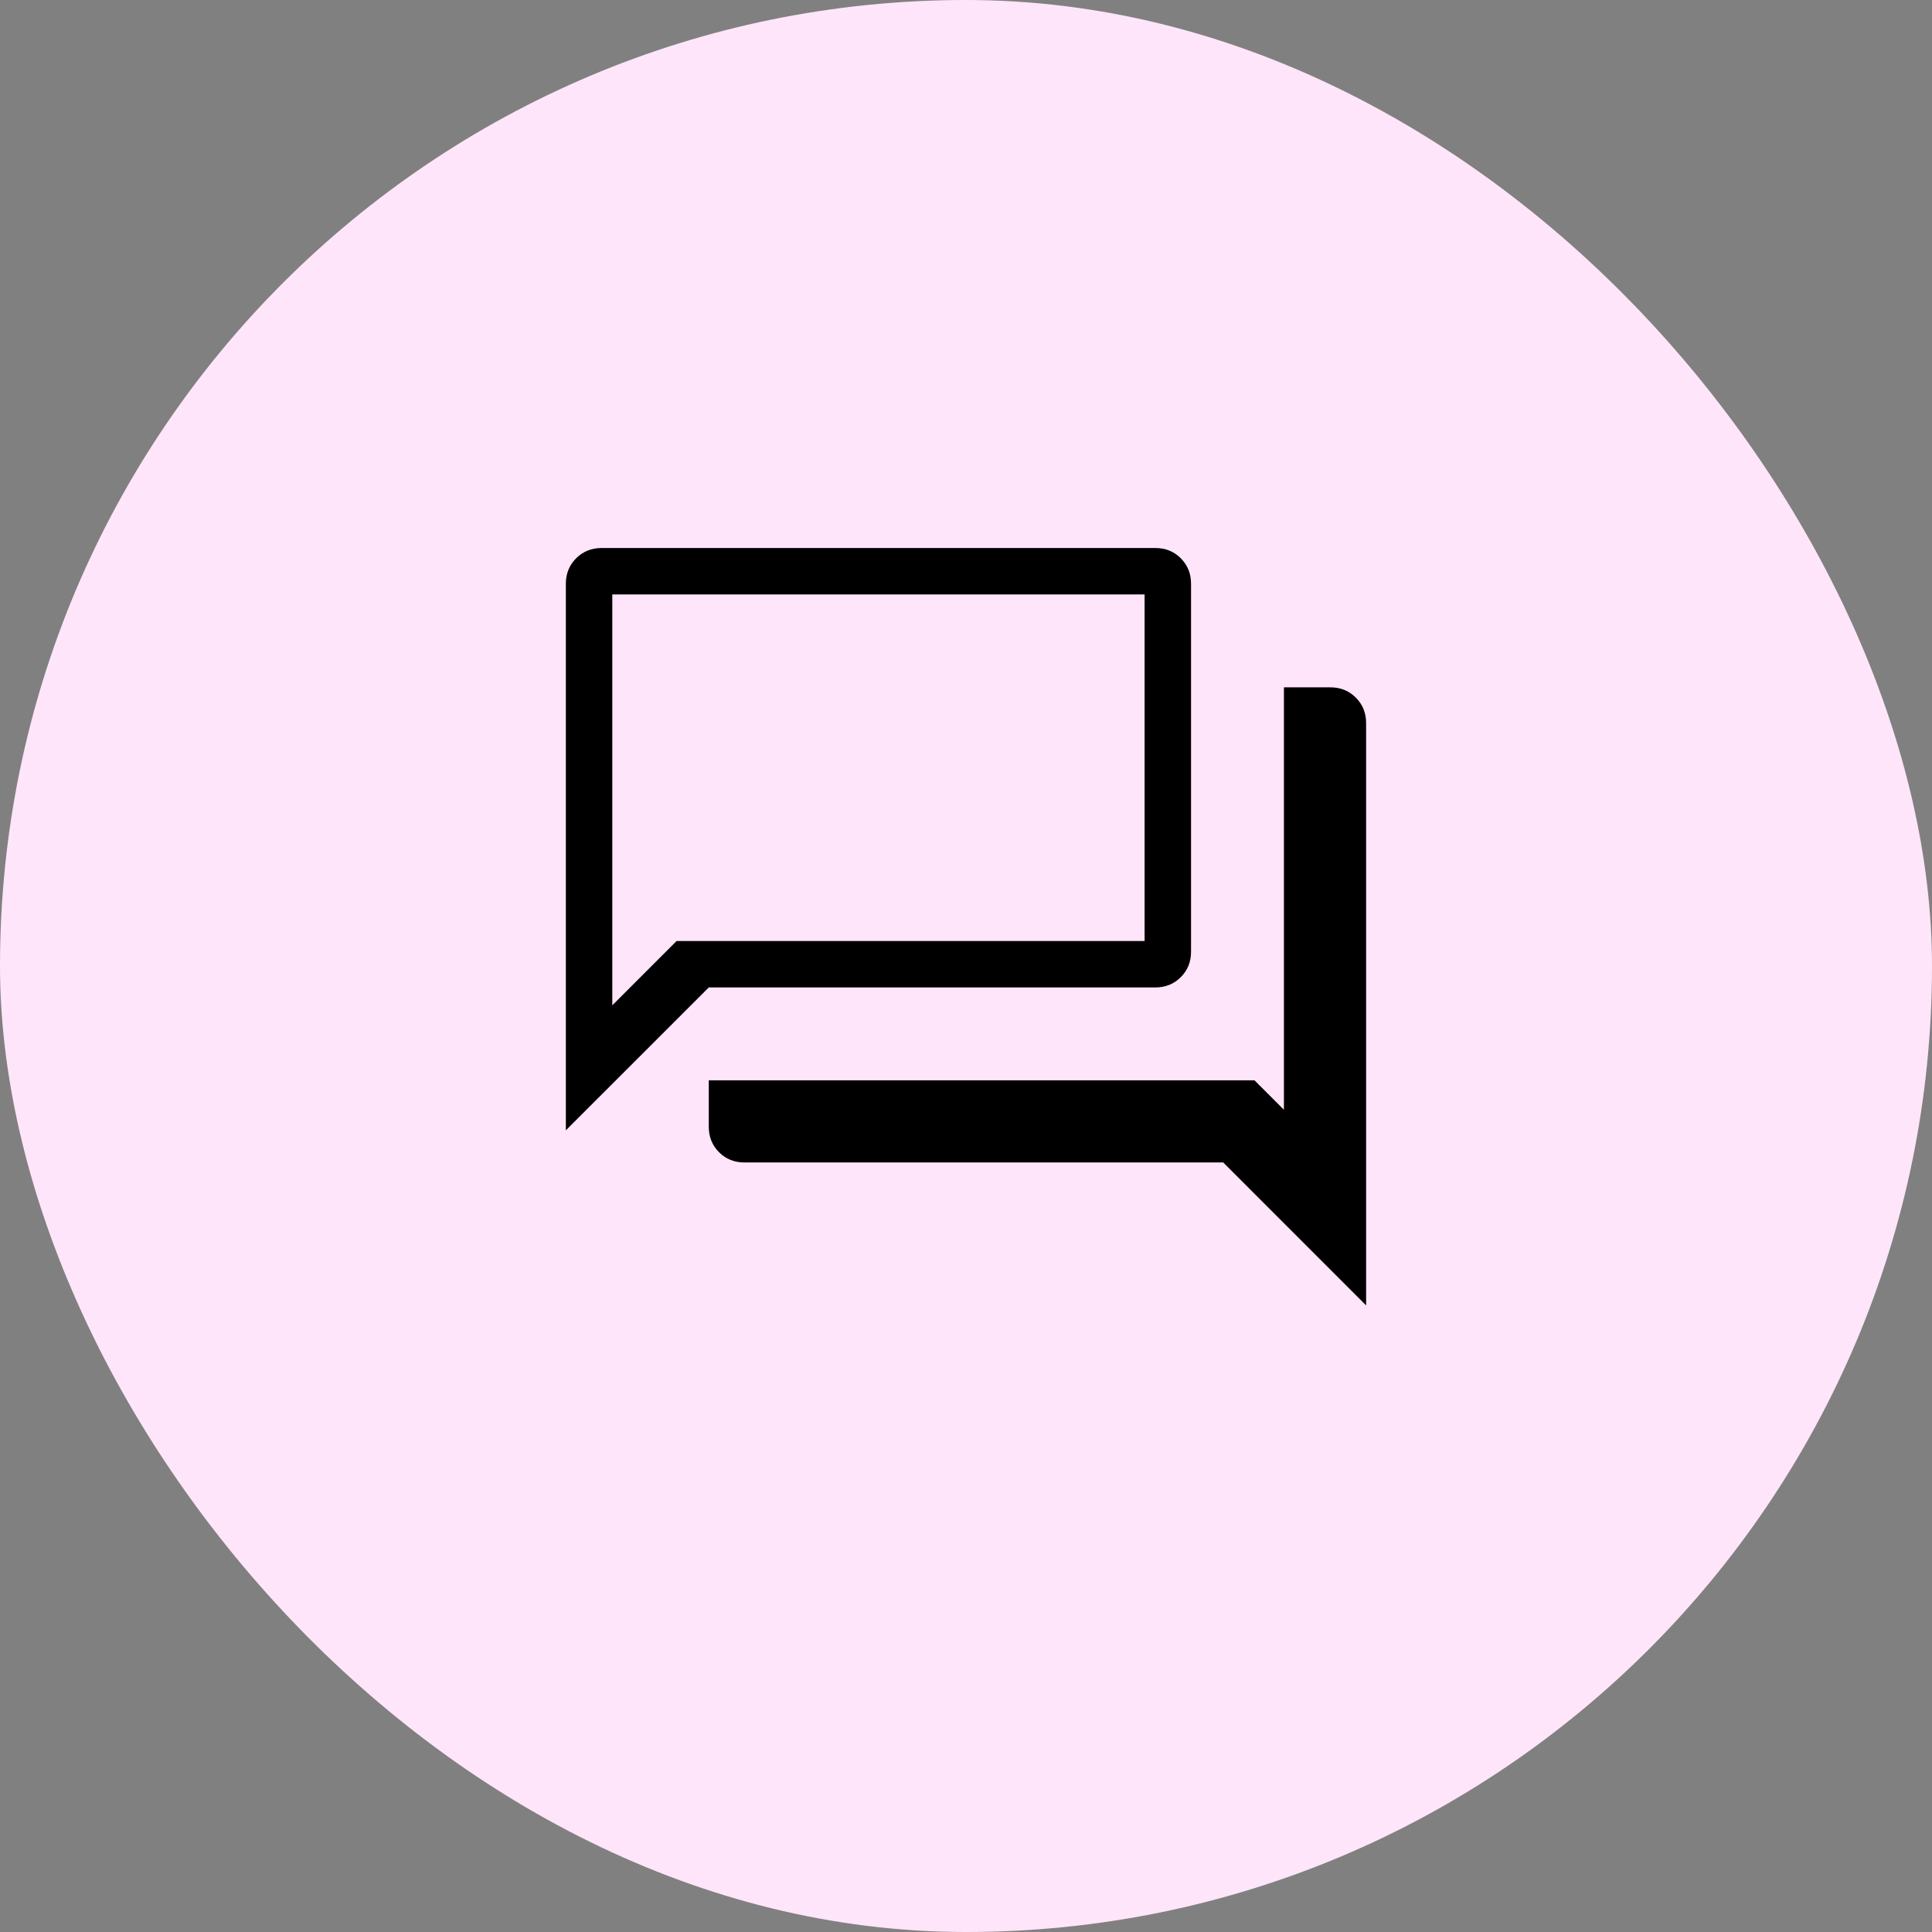
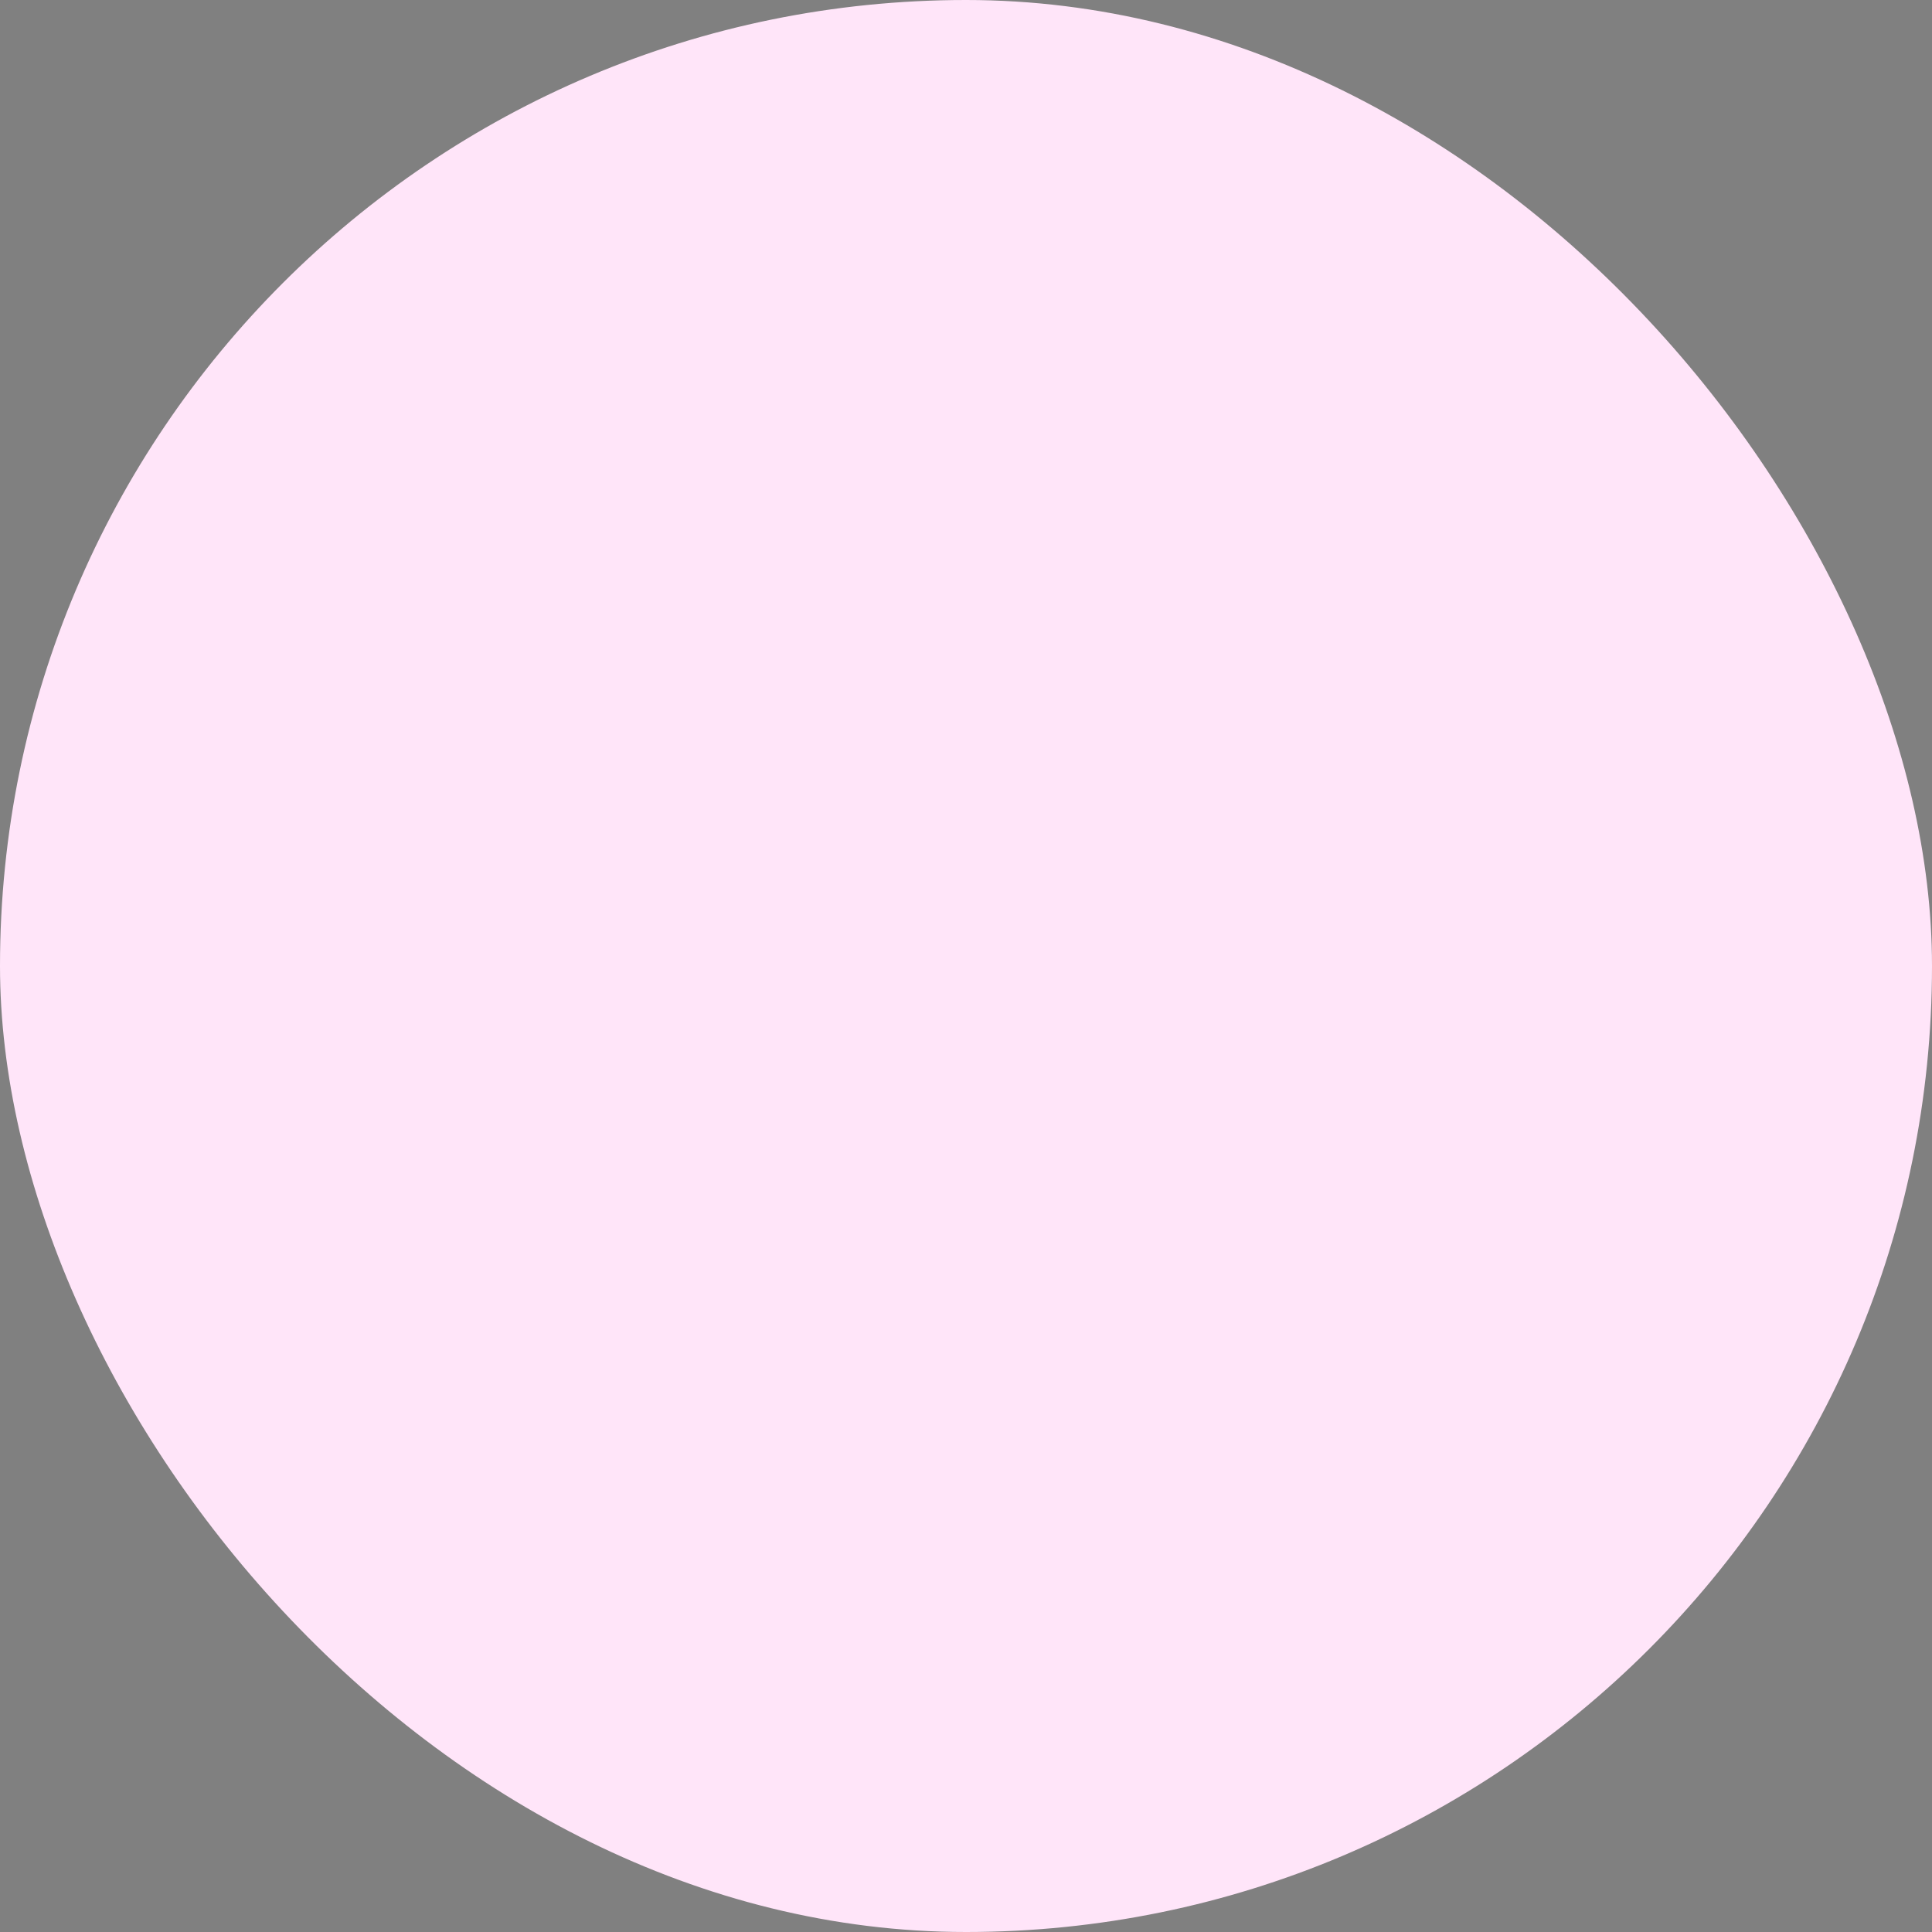
<svg xmlns="http://www.w3.org/2000/svg" width="52" height="52" viewBox="0 0 52 52" fill="none">
  <rect x="0" y="0" width="52" height="52" fill="#808080" stroke="none" />
  <rect width="52" height="52" rx="26" fill="#FFE5F9" />
  <mask id="mask0_872_66745" style="mask-type:alpha" maskUnits="userSpaceOnUse" x="11" y="11" width="30" height="30">
    <rect x="11" y="11" width="30" height="30" fill="#D9D9D9" />
  </mask>
  <g mask="url(#mask0_872_66745)">
-     <path d="M20.038 31.288C19.766 31.288 19.537 31.196 19.353 31.012C19.169 30.828 19.077 30.599 19.077 30.327V29.077H33.764L34.557 29.87V18.5H35.807C36.08 18.5 36.308 18.592 36.492 18.776C36.677 18.961 36.769 19.189 36.769 19.462V35.135L32.923 31.288H20.038ZM15.23 30.423V15.711C15.23 15.439 15.323 15.211 15.507 15.026C15.691 14.842 15.92 14.75 16.192 14.75H31.096C31.368 14.75 31.597 14.842 31.781 15.026C31.965 15.211 32.057 15.439 32.057 15.711V25.615C32.057 25.888 31.965 26.116 31.781 26.3C31.597 26.485 31.368 26.577 31.096 26.577H19.077L15.23 30.423ZM30.807 25.327V16H16.48V27.058L18.211 25.327H30.807Z" fill="black" />
-   </g>
+     </g>
</svg>